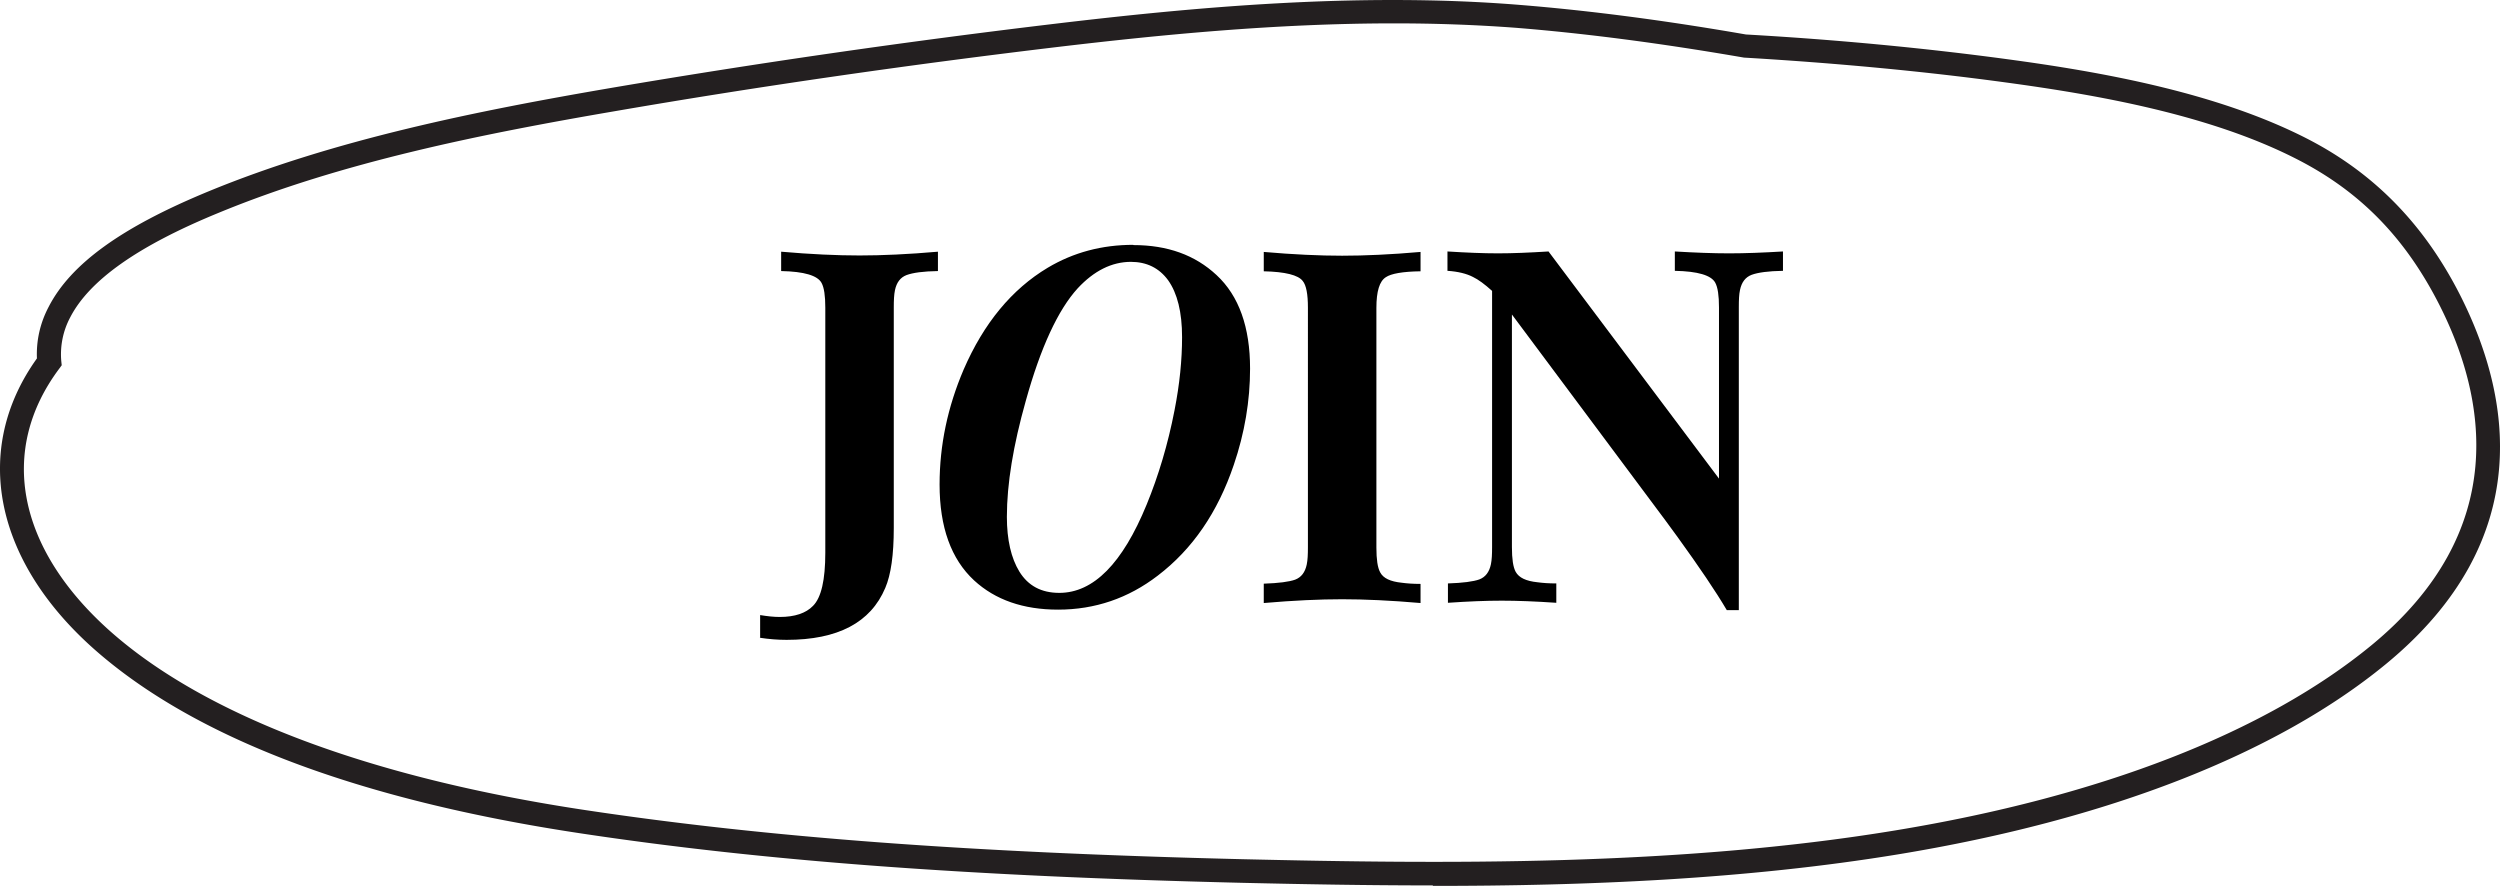
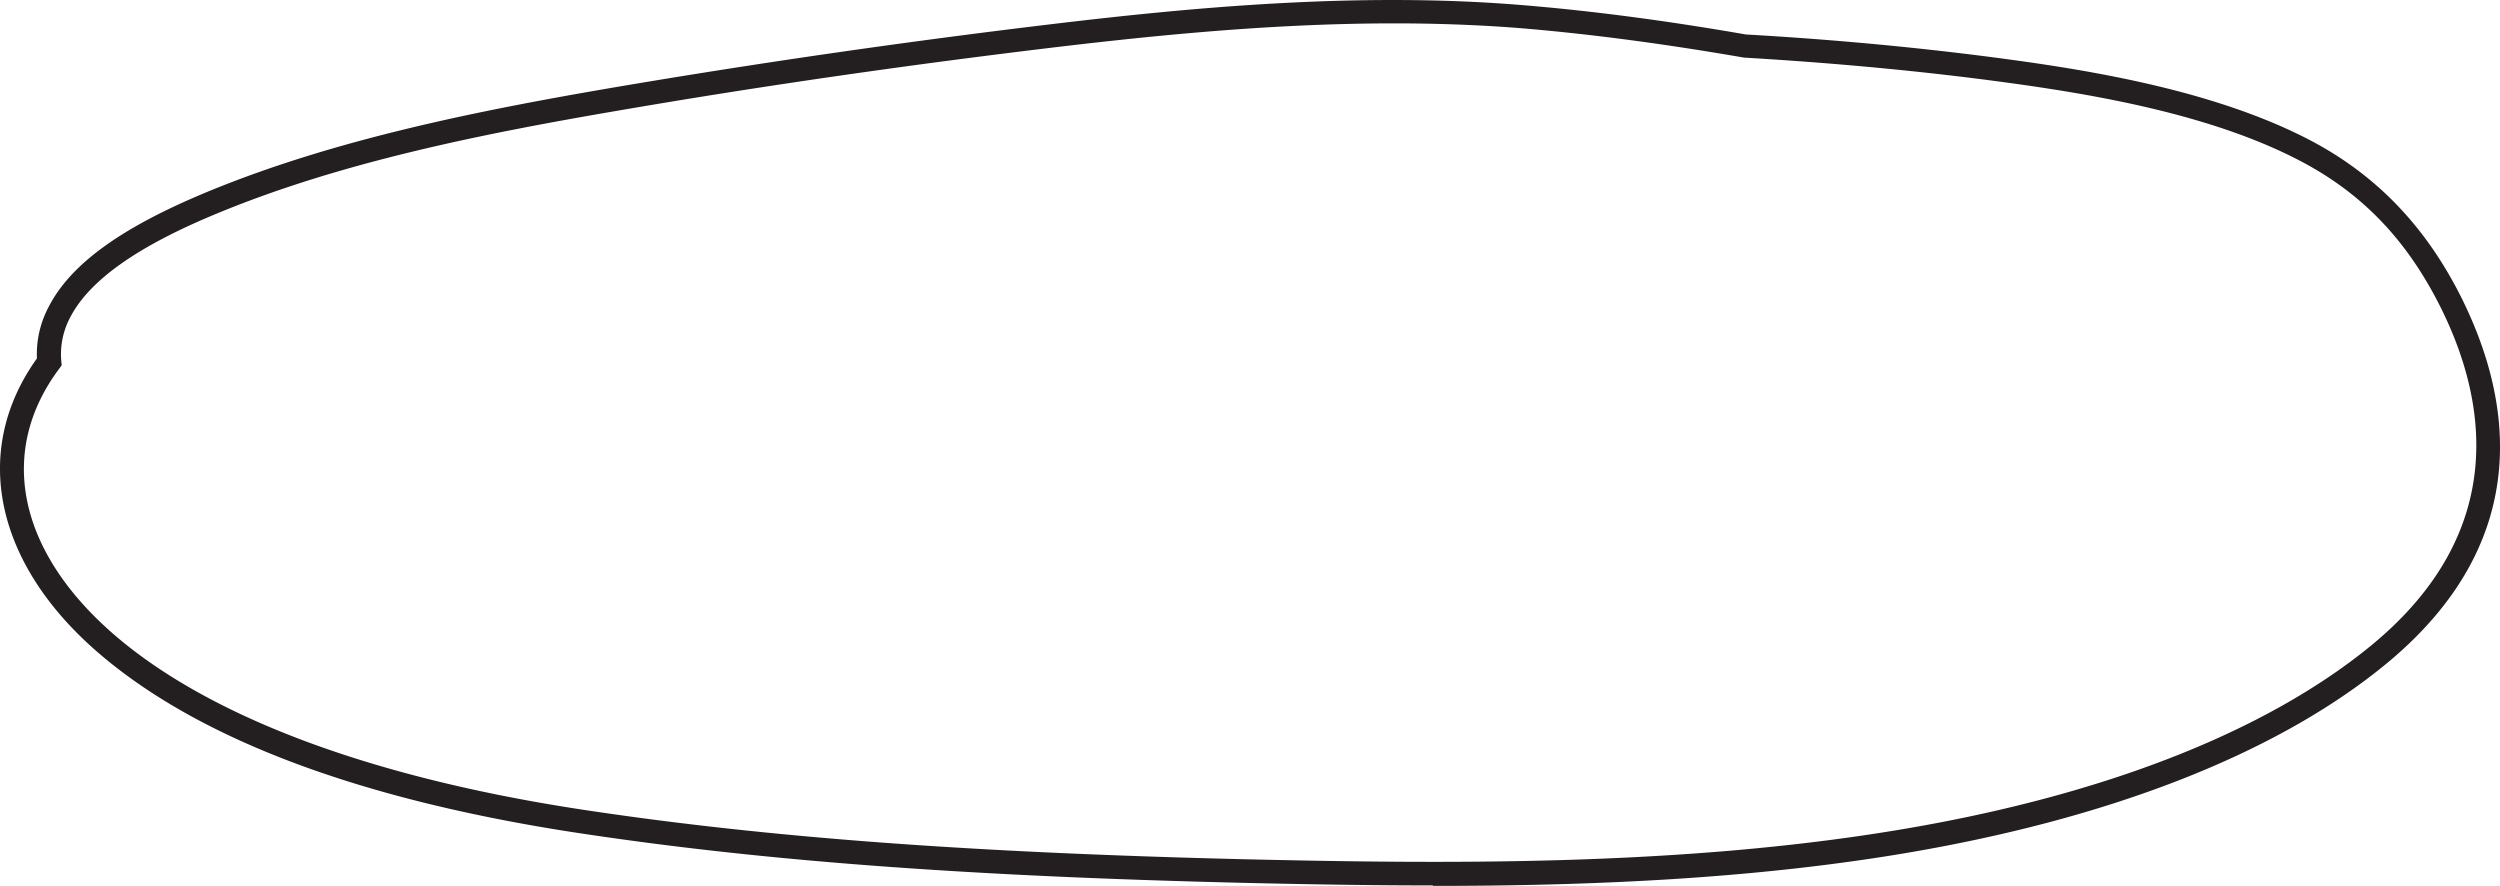
<svg xmlns="http://www.w3.org/2000/svg" width="105.882" height="37.52">
  <g fill="none">
-     <path d="M32.194 27.02v-.97c.3.05.58.08.83.08.64 0 1.11-.16 1.41-.47.35-.35.52-1.1.52-2.25V13.03c0-.5-.05-.85-.16-1.05-.17-.31-.73-.48-1.71-.5v-.82c1.26.11 2.37.16 3.32.16.95 0 2.06-.05 3.32-.16v.82c-.62.01-1.06.07-1.33.17-.26.1-.42.31-.49.64-.04.19-.05.43-.05.73v9.34c0 1.14-.12 1.98-.36 2.54-.62 1.47-2.01 2.2-4.18 2.2-.37 0-.75-.03-1.14-.09l.02.01zm15.81-16.64c1.44 0 2.61.42 3.52 1.27.95.88 1.42 2.21 1.42 3.96 0 1.37-.23 2.73-.69 4.08-.68 2.01-1.75 3.57-3.22 4.69-1.25.96-2.66 1.44-4.22 1.44-1.47 0-2.66-.41-3.56-1.24-.97-.9-1.46-2.25-1.46-4.06 0-1.66.34-3.28 1.02-4.87.85-1.96 2.04-3.4 3.56-4.31 1.09-.65 2.3-.97 3.62-.97l.01.01zm-.1.71c-.82 0-1.57.38-2.26 1.12-.83.91-1.57 2.5-2.2 4.77-.53 1.88-.8 3.51-.8 4.91 0 .97.18 1.75.53 2.32.37.6.93.9 1.69.9 1.45 0 2.68-1.25 3.7-3.74.5-1.22.9-2.55 1.18-3.99.22-1.12.32-2.15.32-3.1 0-1.06-.2-1.86-.59-2.41-.38-.52-.91-.78-1.58-.78h.01zm12.26 13.63v.82c-1.27-.11-2.38-.16-3.32-.16s-2.05.05-3.32.16v-.82c.63-.02 1.08-.08 1.33-.17.26-.1.42-.31.49-.64.04-.19.05-.43.05-.73V13.03c0-.57-.07-.95-.22-1.13-.19-.25-.74-.39-1.65-.41v-.82c1.26.11 2.37.16 3.32.16.95 0 2.07-.05 3.32-.16v.82c-.76.01-1.25.1-1.47.25-.27.17-.4.6-.4 1.3v10.15c0 .5.05.85.16 1.05.13.25.43.39.91.44.22.03.48.05.8.05v-.01zm13.48 1.12h-.51c-.47-.8-1.17-1.83-2.08-3.09l-.52-.71-6.5-8.72v9.85c0 .5.05.85.16 1.05.14.25.44.39.92.44.22.03.48.05.8.05v.82c-.88-.06-1.65-.09-2.31-.09-.66 0-1.41.03-2.28.09v-.82c.63-.02 1.08-.08 1.33-.17.26-.1.42-.31.49-.64.04-.19.05-.43.05-.73V12.32c-.31-.28-.58-.48-.81-.59-.27-.14-.63-.23-1.08-.26v-.82c.8.05 1.51.08 2.14.08.63 0 1.32-.03 2.14-.08l7.22 9.62v-7.25c0-.5-.05-.85-.16-1.05-.17-.31-.73-.48-1.71-.5v-.82c.85.05 1.62.08 2.3.08.68 0 1.44-.03 2.28-.08v.82c-.62.01-1.06.07-1.33.17-.26.1-.42.31-.49.64-.04.18-.05.42-.05.73v12.83z" fill="#000" />
    <path d="M60.684 37.5c-2.78 0-5.49-.05-8.08-.11-11.6-.28-20.22-.92-27.98-2.09-9.45-1.42-16.39-4.05-20.64-7.81-4.25-3.77-5.17-8.47-2.42-12.31-.03-.75.13-1.49.5-2.19.94-1.82 3.09-3.37 6.78-4.89 5.32-2.19 11.34-3.4 17.06-4.38 6.11-1.04 12.39-1.95 18.66-2.7 5.93-.71 12.92-1.36 19.71-.82 3 .24 6.16.65 9.67 1.26 3.87.22 7.62.58 11.09 1.05 3.92.53 8.9 1.4 12.77 3.41 2.8 1.46 4.89 3.62 6.4 6.6 2.12 4.2 3.29 10.31-3.16 15.61-4.64 3.81-11.77 6.59-20.63 8.05-6.49 1.07-13.29 1.34-19.73 1.34v-.02zM59.034.99c-5.01 0-9.96.49-14.33 1.01-6.26.75-12.52 1.65-18.61 2.7-5.66.97-11.62 2.16-16.85 4.32-3.41 1.4-5.46 2.85-6.27 4.42a3.33 3.33 0 0 0-.38 1.84l.02.19-.11.15c-2.59 3.47-1.77 7.62 2.17 11.12 4.04 3.58 11 6.2 20.12 7.57 7.71 1.16 16.3 1.8 27.85 2.08 8.54.2 18.42.3 27.63-1.22 8.69-1.43 15.65-4.14 20.15-7.83 5.94-4.88 4.86-10.52 2.91-14.39-1.43-2.83-3.32-4.79-5.96-6.16-3.73-1.94-8.61-2.78-12.44-3.3-3.45-.47-7.17-.82-11.07-1.05-3.53-.61-6.67-1.02-9.63-1.26-1.72-.13-3.46-.19-5.18-.19h-.02z" fill="#231F20" />
  </g>
</svg>